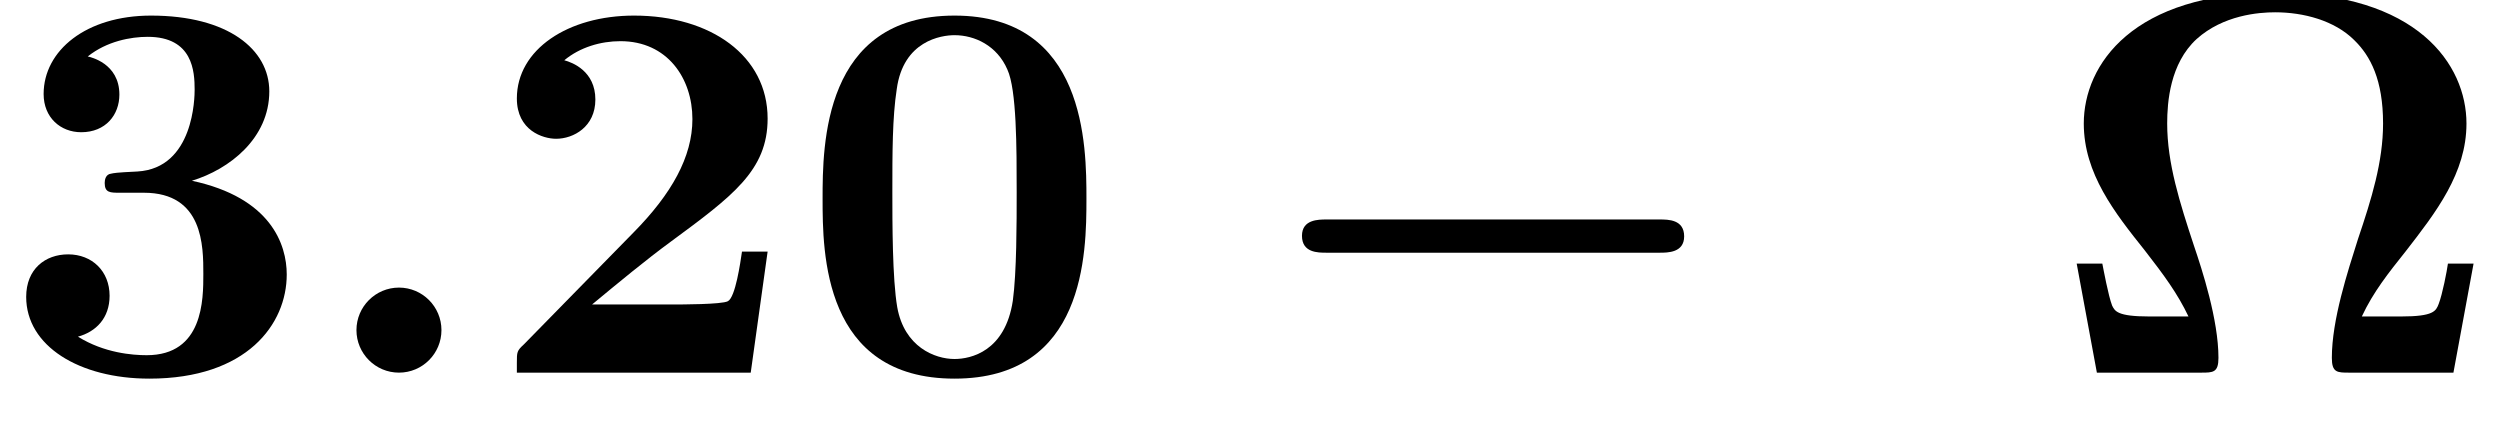
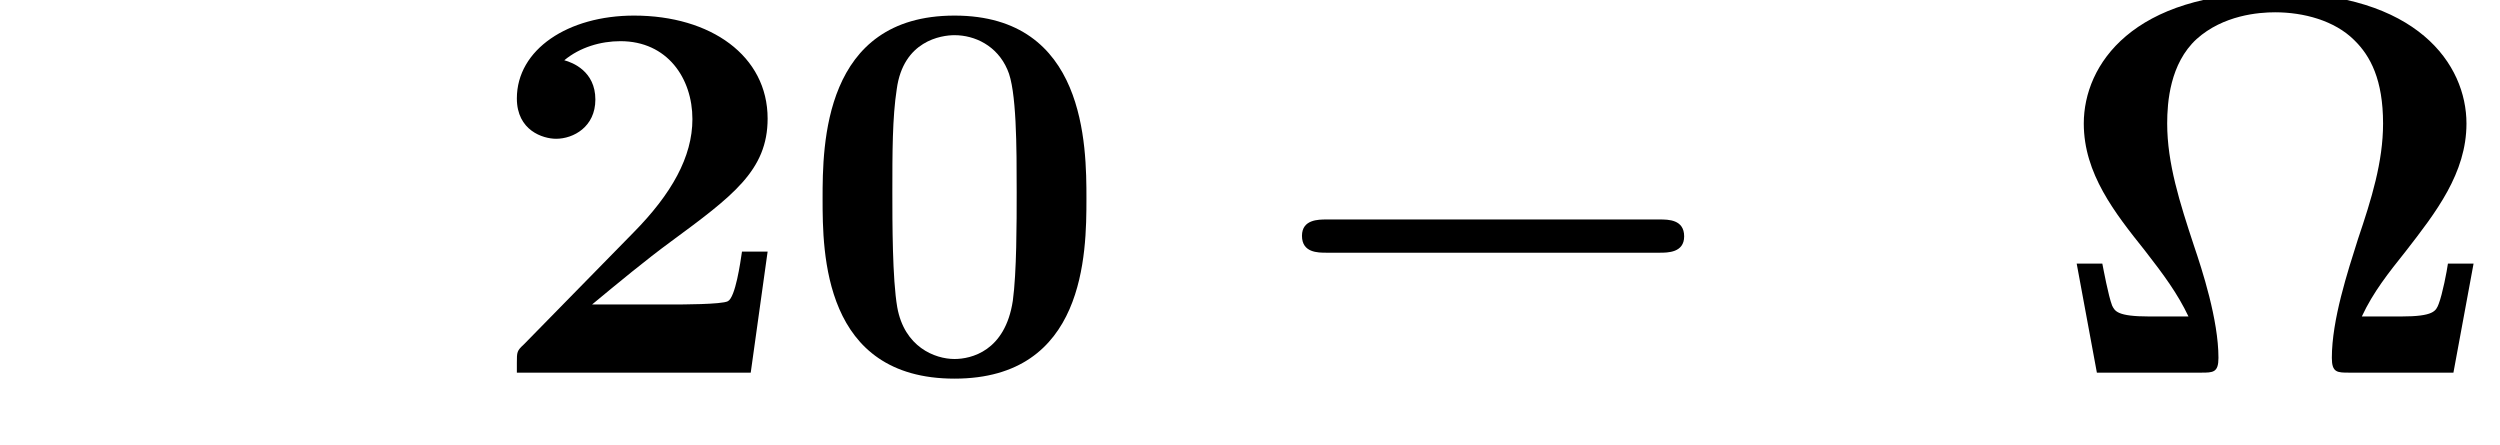
<svg xmlns="http://www.w3.org/2000/svg" xmlns:xlink="http://www.w3.org/1999/xlink" height="8.906pt" version="1.1" viewBox="70.735 61.285 50.028 8.906" width="50.028pt">
  <defs>
    <path d="M8.204 -2.4C8.367 -2.4 8.695 -2.4 8.695 -2.727C8.695 -3.065 8.378 -3.065 8.204 -3.065H1.538C1.375 -3.065 1.047 -3.065 1.047 -2.738C1.047 -2.4 1.364 -2.4 1.538 -2.4H8.204Z" id="g0-0" />
    <path d="M8.498 -2.182H7.985C7.964 -2.029 7.876 -1.571 7.8 -1.375C7.745 -1.233 7.702 -1.124 7.047 -1.124H6.262C6.491 -1.615 6.796 -1.996 7.135 -2.422C7.745 -3.207 8.356 -3.993 8.356 -4.985C8.356 -6.164 7.375 -7.604 4.527 -7.604S0.698 -6.164 0.698 -4.985C0.698 -3.982 1.32 -3.196 1.92 -2.444C2.302 -1.953 2.575 -1.582 2.793 -1.124H2.007C1.364 -1.124 1.32 -1.233 1.265 -1.342C1.189 -1.538 1.091 -2.073 1.069 -2.182H0.556L0.96 0H3.044C3.284 0 3.393 0 3.393 -0.295C3.393 -1.058 3.065 -2.062 2.902 -2.542C2.618 -3.404 2.367 -4.189 2.367 -4.985C2.367 -5.411 2.422 -6.185 2.956 -6.676C3.491 -7.156 4.2 -7.211 4.527 -7.211C5.095 -7.211 5.716 -7.047 6.109 -6.655C6.436 -6.338 6.687 -5.858 6.687 -4.985C6.687 -4.222 6.458 -3.48 6.185 -2.673C5.978 -2.018 5.662 -1.058 5.662 -0.295C5.662 0 5.771 0 6.011 0H8.095L8.498 -2.182Z" id="g2-10" />
    <path d="M5.771 -3.48C5.771 -4.538 5.76 -7.145 3.131 -7.145S0.491 -4.549 0.491 -3.48C0.491 -2.4 0.502 0.12 3.131 0.12C5.749 0.12 5.771 -2.389 5.771 -3.48ZM3.131 -0.273C2.738 -0.273 2.127 -0.513 1.985 -1.309C1.887 -1.876 1.887 -3.011 1.887 -3.611C1.887 -4.396 1.887 -5.105 1.975 -5.673C2.105 -6.644 2.869 -6.753 3.131 -6.753C3.535 -6.753 3.982 -6.545 4.189 -6.065C4.375 -5.662 4.375 -4.505 4.375 -3.611C4.375 -3 4.375 -2.007 4.298 -1.44C4.145 -0.425 3.458 -0.273 3.131 -0.273Z" id="g2-48" />
    <path d="M5.64 -2.422H5.127C5.095 -2.204 4.996 -1.505 4.844 -1.429C4.724 -1.364 3.905 -1.364 3.731 -1.364H2.127C2.64 -1.789 3.207 -2.258 3.698 -2.618C4.942 -3.535 5.64 -4.047 5.64 -5.084C5.64 -6.338 4.505 -7.145 2.967 -7.145C1.647 -7.145 0.622 -6.469 0.622 -5.487C0.622 -4.844 1.145 -4.68 1.407 -4.68C1.756 -4.68 2.193 -4.92 2.193 -5.465C2.193 -6.033 1.735 -6.207 1.571 -6.251C1.887 -6.513 2.302 -6.633 2.695 -6.633C3.633 -6.633 4.135 -5.891 4.135 -5.073C4.135 -4.32 3.72 -3.578 2.956 -2.804L0.764 -0.567C0.622 -0.436 0.622 -0.415 0.622 -0.196V0H5.302L5.64 -2.422Z" id="g2-50" />
-     <path d="M3.84 -3.84C4.593 -4.069 5.389 -4.691 5.389 -5.629C5.389 -6.469 4.56 -7.145 3.022 -7.145C1.724 -7.145 0.873 -6.447 0.873 -5.575C0.873 -5.105 1.211 -4.811 1.625 -4.811C2.116 -4.811 2.389 -5.16 2.389 -5.564C2.389 -6.196 1.8 -6.316 1.756 -6.327C2.138 -6.633 2.618 -6.72 2.956 -6.72C3.862 -6.72 3.895 -6.022 3.895 -5.662C3.895 -5.52 3.884 -4.091 2.749 -4.025C2.302 -4.004 2.28 -3.993 2.225 -3.982C2.116 -3.971 2.095 -3.862 2.095 -3.796C2.095 -3.6 2.204 -3.6 2.4 -3.6H2.88C4.069 -3.6 4.069 -2.531 4.069 -1.975C4.069 -1.462 4.069 -0.349 2.935 -0.349C2.651 -0.349 2.084 -0.393 1.56 -0.72C1.92 -0.818 2.193 -1.091 2.193 -1.538C2.193 -2.029 1.844 -2.367 1.364 -2.367C0.905 -2.367 0.524 -2.073 0.524 -1.516C0.524 -0.535 1.582 0.12 2.989 0.12C4.942 0.12 5.738 -0.971 5.738 -1.964C5.738 -2.564 5.422 -3.502 3.84 -3.84Z" id="g2-51" />
-     <path d="M2.585 -0.851C2.585 -1.32 2.204 -1.702 1.735 -1.702S0.884 -1.32 0.884 -0.851S1.265 0 1.735 0S2.585 -0.382 2.585 -0.851Z" id="g1-58" />
  </defs>
  <g id="page1">
    <use x="70.735" xlink:href="#g2-51" y="68.742" />
    <use x="76.984" xlink:href="#g1-58" y="68.742" />
    <use x="80.456" xlink:href="#g2-50" y="68.742" />
    <use x="86.705" xlink:href="#g2-48" y="68.742" />
    <use x="95.742" xlink:href="#g0-0" y="68.742" />
    <use x="111.736" xlink:href="#g2-10" y="68.742" />
  </g>
</svg>